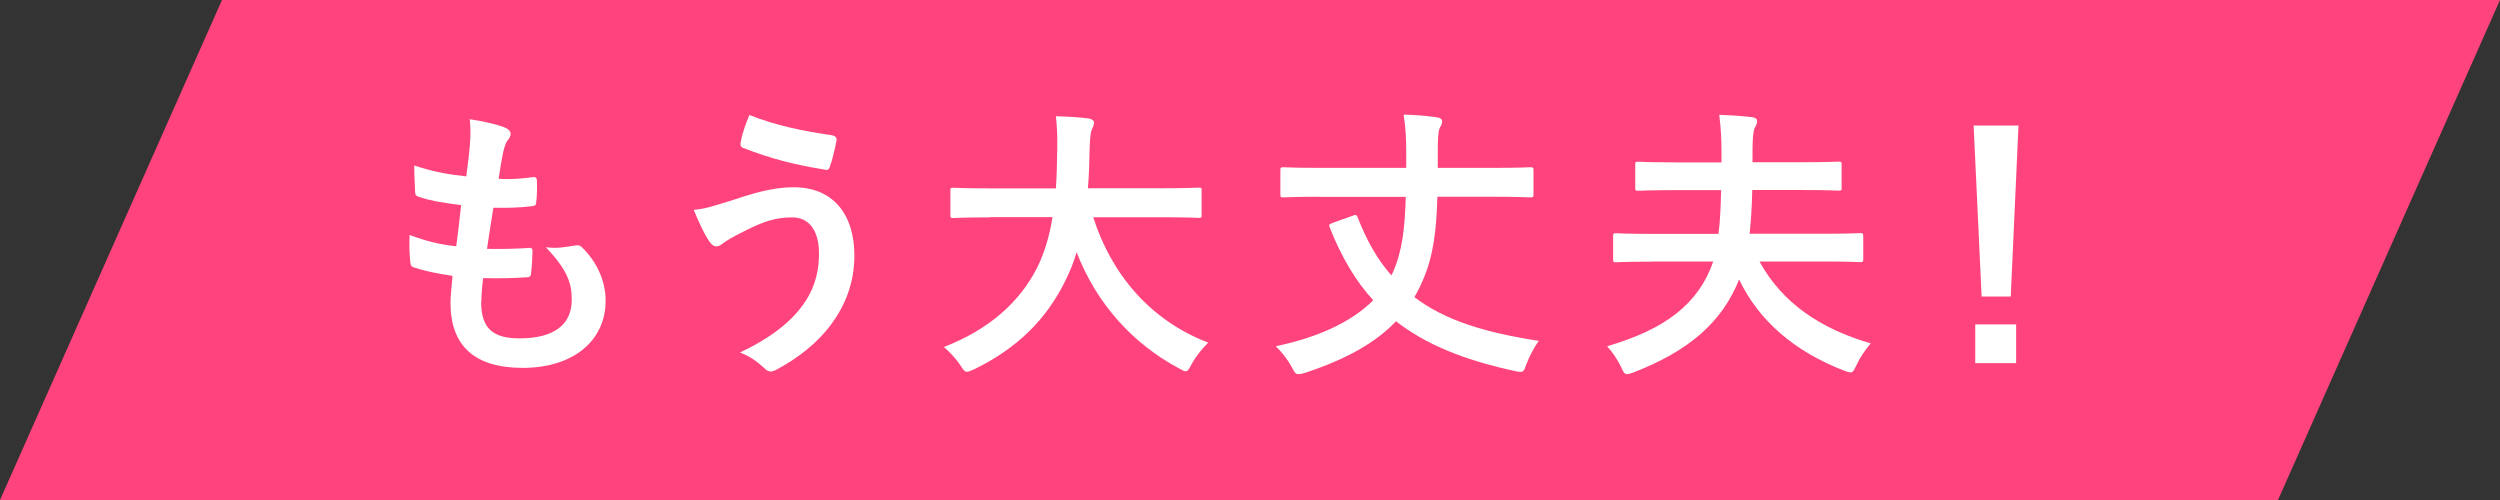
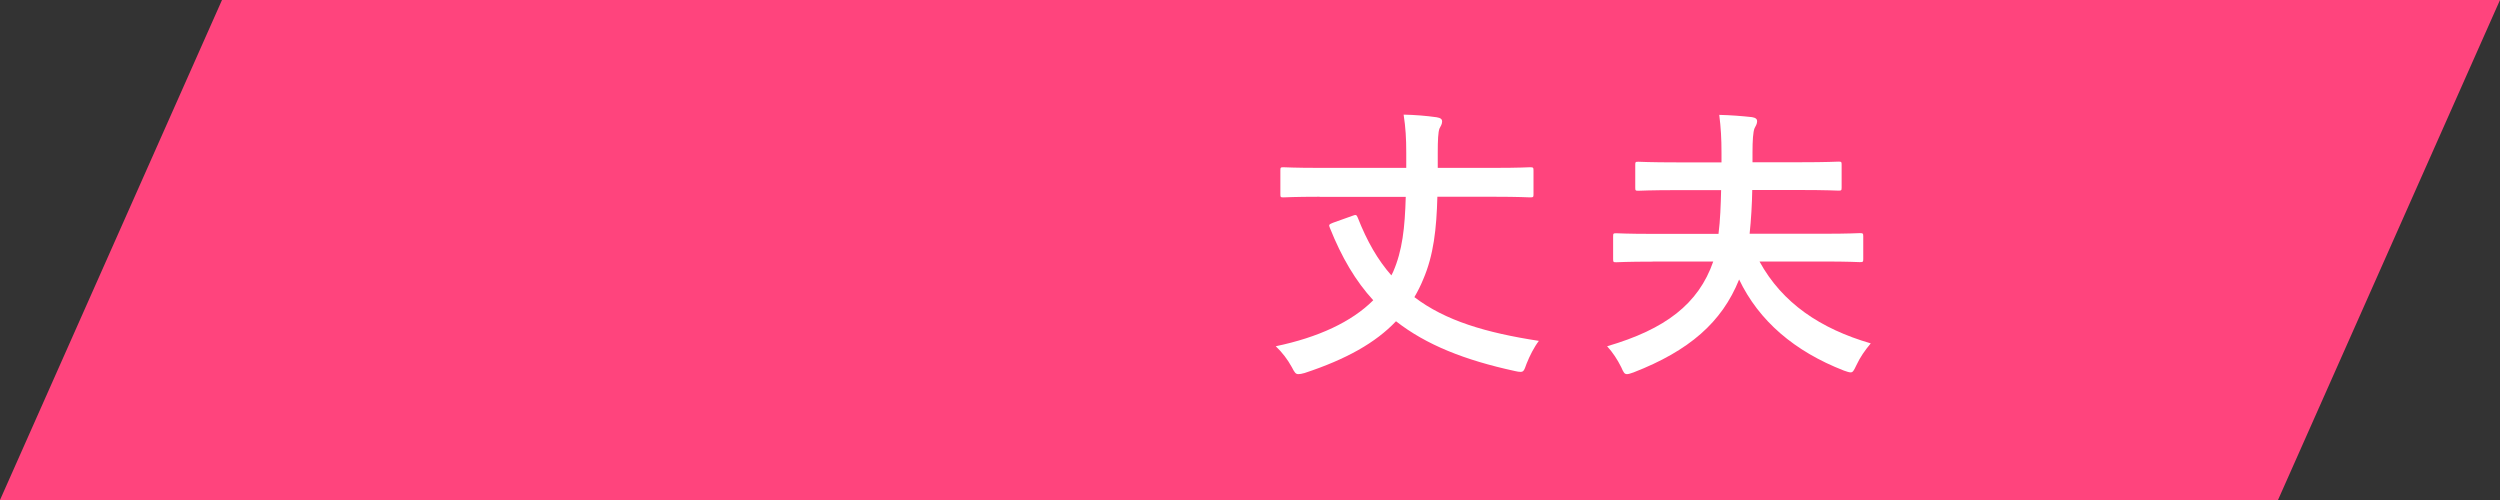
<svg xmlns="http://www.w3.org/2000/svg" id="_レイヤー_2" data-name="レイヤー 2" width="200" height="40" viewBox="0 0 200 40">
  <rect x="0" y="0" width="200" height="40" fill="#333333" stroke="none" />
  <defs>
    <style>
      .cls-1 {
        fill: #fff;
      }

      .cls-1, .cls-2 {
        stroke-width: 0px;
      }

      .cls-2 {
        fill: #ff447d;
      }
    </style>
  </defs>
  <g id="_レイヤー_2-2" data-name="レイヤー 2">
    <g>
      <polygon class="cls-2" points="182.24 40 0 40 17.76 0 200 0 182.24 40" />
      <g>
-         <path class="cls-1" d="M38.49,24.13c0,2.12.92,2.94,3.06,2.94,2.69,0,4.19-1.03,4.19-3.1,0-1.29-.32-2.35-2.07-4.19.92.11,1.43,0,2.35-.14.16-.05.34-.02.48.09,1.26,1.2,1.95,2.76,1.95,4.32,0,3.27-2.67,5.38-6.62,5.38s-5.79-1.84-5.79-5.2c0-.48.07-1.13.16-2.16-1.38-.21-2.3-.41-3.13-.69-.16-.05-.23-.16-.25-.44-.07-.71-.09-1.43-.05-2.14,1.38.51,2.41.76,3.73.9.11-.85.3-2.35.39-3.29-1.61-.21-2.44-.35-3.31-.64-.28-.07-.37-.18-.37-.39-.02-.55-.07-1.31-.07-2.14,1.56.51,2.67.71,4.16.87.18-1.33.25-1.95.3-2.64.05-.64.05-1.31-.02-1.93,1.06.14,2.25.44,2.76.64.32.12.51.32.51.53,0,.16-.07.3-.18.44-.16.16-.28.46-.41.99-.11.53-.25,1.31-.37,2.16.92.07,1.86,0,2.83-.14.16,0,.23.11.23.28.02.55.02,1.2-.05,1.72,0,.25-.09.32-.37.34-1.01.12-2.05.14-3.06.12-.14.8-.37,2.37-.51,3.29,1.22.02,2.16,0,3.27-.07.3-.05.37.05.37.25,0,.41-.05,1.24-.11,1.72-.02.28-.09.37-.32.37-1.15.09-2.35.09-3.52.07-.11.9-.14,1.45-.14,1.86Z" />
-         <path class="cls-1" d="M58.23,16.13c1.93-.64,3.52-1.15,5.27-1.15,3.08,0,4.85,2.09,4.85,5.47,0,2.25-.8,4.09-1.86,5.5-1.08,1.47-2.62,2.69-4.44,3.66-.16.07-.28.11-.39.11-.21,0-.34-.09-.55-.3-.51-.48-1.13-.92-1.91-1.22,2.53-1.2,4.09-2.48,5.06-3.84.67-.94,1.26-2.21,1.26-4.07s-.8-2.9-2.14-2.9-2.3.34-3.61.99c-1.36.67-1.68.9-1.95,1.1-.18.14-.32.23-.51.23-.3,0-.51-.3-.64-.51-.32-.48-.8-1.49-1.17-2.41.94-.09,1.49-.28,2.74-.67ZM66.62,10.84c.25.05.34.23.3.41-.09.48-.34,1.59-.51,2.02-.07.23-.14.34-.32.32-2.51-.41-4.3-.85-6.67-1.77-.11-.05-.23-.16-.16-.46.16-.85.41-1.47.69-2.16,2.14.85,4.3,1.29,6.67,1.63Z" />
-         <path class="cls-1" d="M79.2,17.39c-2.07,0-2.78.05-2.92.05-.23,0-.25-.02-.25-.28v-1.89c0-.23.02-.25.25-.25.14,0,.85.05,2.92.05h5.27c.07-.94.09-1.98.11-3.1.02-1.1-.02-1.93-.11-2.67.71.02,1.89.07,2.64.18.23.05.41.16.41.32,0,.18-.05.3-.14.48-.11.21-.18.6-.21,1.61-.02,1.13-.05,2.18-.14,3.17h5.93c2.07,0,2.78-.05,2.92-.05.23,0,.25.02.25.25v1.89c0,.25-.02.28-.25.28-.14,0-.85-.05-2.92-.05h-5.5c1.43,4.51,4.53,8.25,9.2,10.03-.48.46-.99,1.1-1.33,1.72-.21.39-.3.57-.48.57-.11,0-.28-.09-.53-.23-3.66-1.95-6.58-5.13-8.19-9.29-.23.78-.53,1.52-.87,2.21-1.59,3.27-3.98,5.52-7.36,7.17-.28.12-.44.18-.55.18-.18,0-.28-.14-.53-.53-.37-.55-.8-1.01-1.31-1.45,3.7-1.43,6.09-3.66,7.45-6.32.57-1.15.99-2.48,1.24-4.07h-5.01Z" />
        <path class="cls-1" d="M105.58,15.74c-2.05,0-2.76.05-2.9.05-.23,0-.25-.02-.25-.25v-1.91c0-.23.02-.25.25-.25.14,0,.85.05,2.9.05h6.92v-1.22c0-1.13-.05-2-.21-3.04.92.02,1.79.09,2.64.21.34.05.44.18.44.32,0,.23-.11.39-.21.58-.11.28-.14.94-.14,1.95v1.2h4.48c2.07,0,2.76-.05,2.9-.05.25,0,.28.02.28.25v1.91c0,.23-.02.25-.28.25-.14,0-.83-.05-2.9-.05h-4.51c-.07,2.58-.3,4.67-1.13,6.6-.21.51-.44.97-.71,1.43,2.48,1.89,5.73,2.85,9.96,3.5-.37.48-.74,1.2-.99,1.84-.18.51-.23.64-.48.64-.11,0-.25-.02-.46-.07-4-.87-7.08-2.09-9.5-3.98-1.63,1.72-3.98,3.04-7.31,4.14-.23.07-.39.09-.51.09-.21,0-.3-.14-.51-.55-.34-.62-.78-1.2-1.29-1.68,3.4-.71,6.07-1.95,7.8-3.68-1.4-1.52-2.53-3.43-3.47-5.79-.11-.25-.07-.28.25-.41l1.54-.55c.28-.11.34-.11.44.14.74,1.89,1.61,3.4,2.69,4.62l.14-.28c.74-1.7.94-3.52,1.01-6h-6.9Z" />
        <path class="cls-1" d="M132.24,20.93c-2.09,0-2.81.05-2.94.05-.23,0-.25-.02-.25-.25v-1.82c0-.23.02-.25.25-.25.14,0,.85.05,2.94.05h5.24c.14-1.08.18-2.3.21-3.5h-3.47c-2.25,0-3.04.05-3.15.05-.23,0-.25-.02-.25-.25v-1.82c0-.23.02-.25.25-.25.11,0,.9.05,3.15.05h3.5v-.76c0-1.13-.05-2.02-.18-3.04.9.02,1.79.09,2.62.18.32.05.41.18.41.32,0,.23-.11.37-.21.58-.11.28-.16.92-.16,1.95v.76h3.73c2.25,0,3.04-.05,3.15-.05.23,0,.25.02.25.25v1.82c0,.23-.02.25-.25.25-.11,0-.9-.05-3.15-.05h-3.75c-.02,1.15-.09,2.35-.21,3.5h5.89c2.07,0,2.78-.05,2.92-.05.25,0,.28.02.28.25v1.82c0,.23-.02.25-.28.25-.14,0-.85-.05-2.92-.05h-5.1c1.82,3.33,4.88,5.38,8.9,6.55-.46.55-.85,1.1-1.15,1.75-.21.44-.28.57-.46.57-.11,0-.28-.05-.53-.14-3.96-1.54-6.81-3.98-8.39-7.29-1.38,3.43-4,5.7-8.44,7.43-.25.09-.41.14-.53.14-.21,0-.28-.14-.46-.55-.32-.64-.67-1.17-1.13-1.68,4.65-1.36,7.31-3.38,8.49-6.78h-4.81Z" />
-         <path class="cls-1" d="M160.85,23.72h-2.32l-.64-13.68h3.59l-.62,13.68ZM161.29,25.95v3.1h-3.27v-3.1h3.27Z" />
      </g>
    </g>
  </g>
</svg>